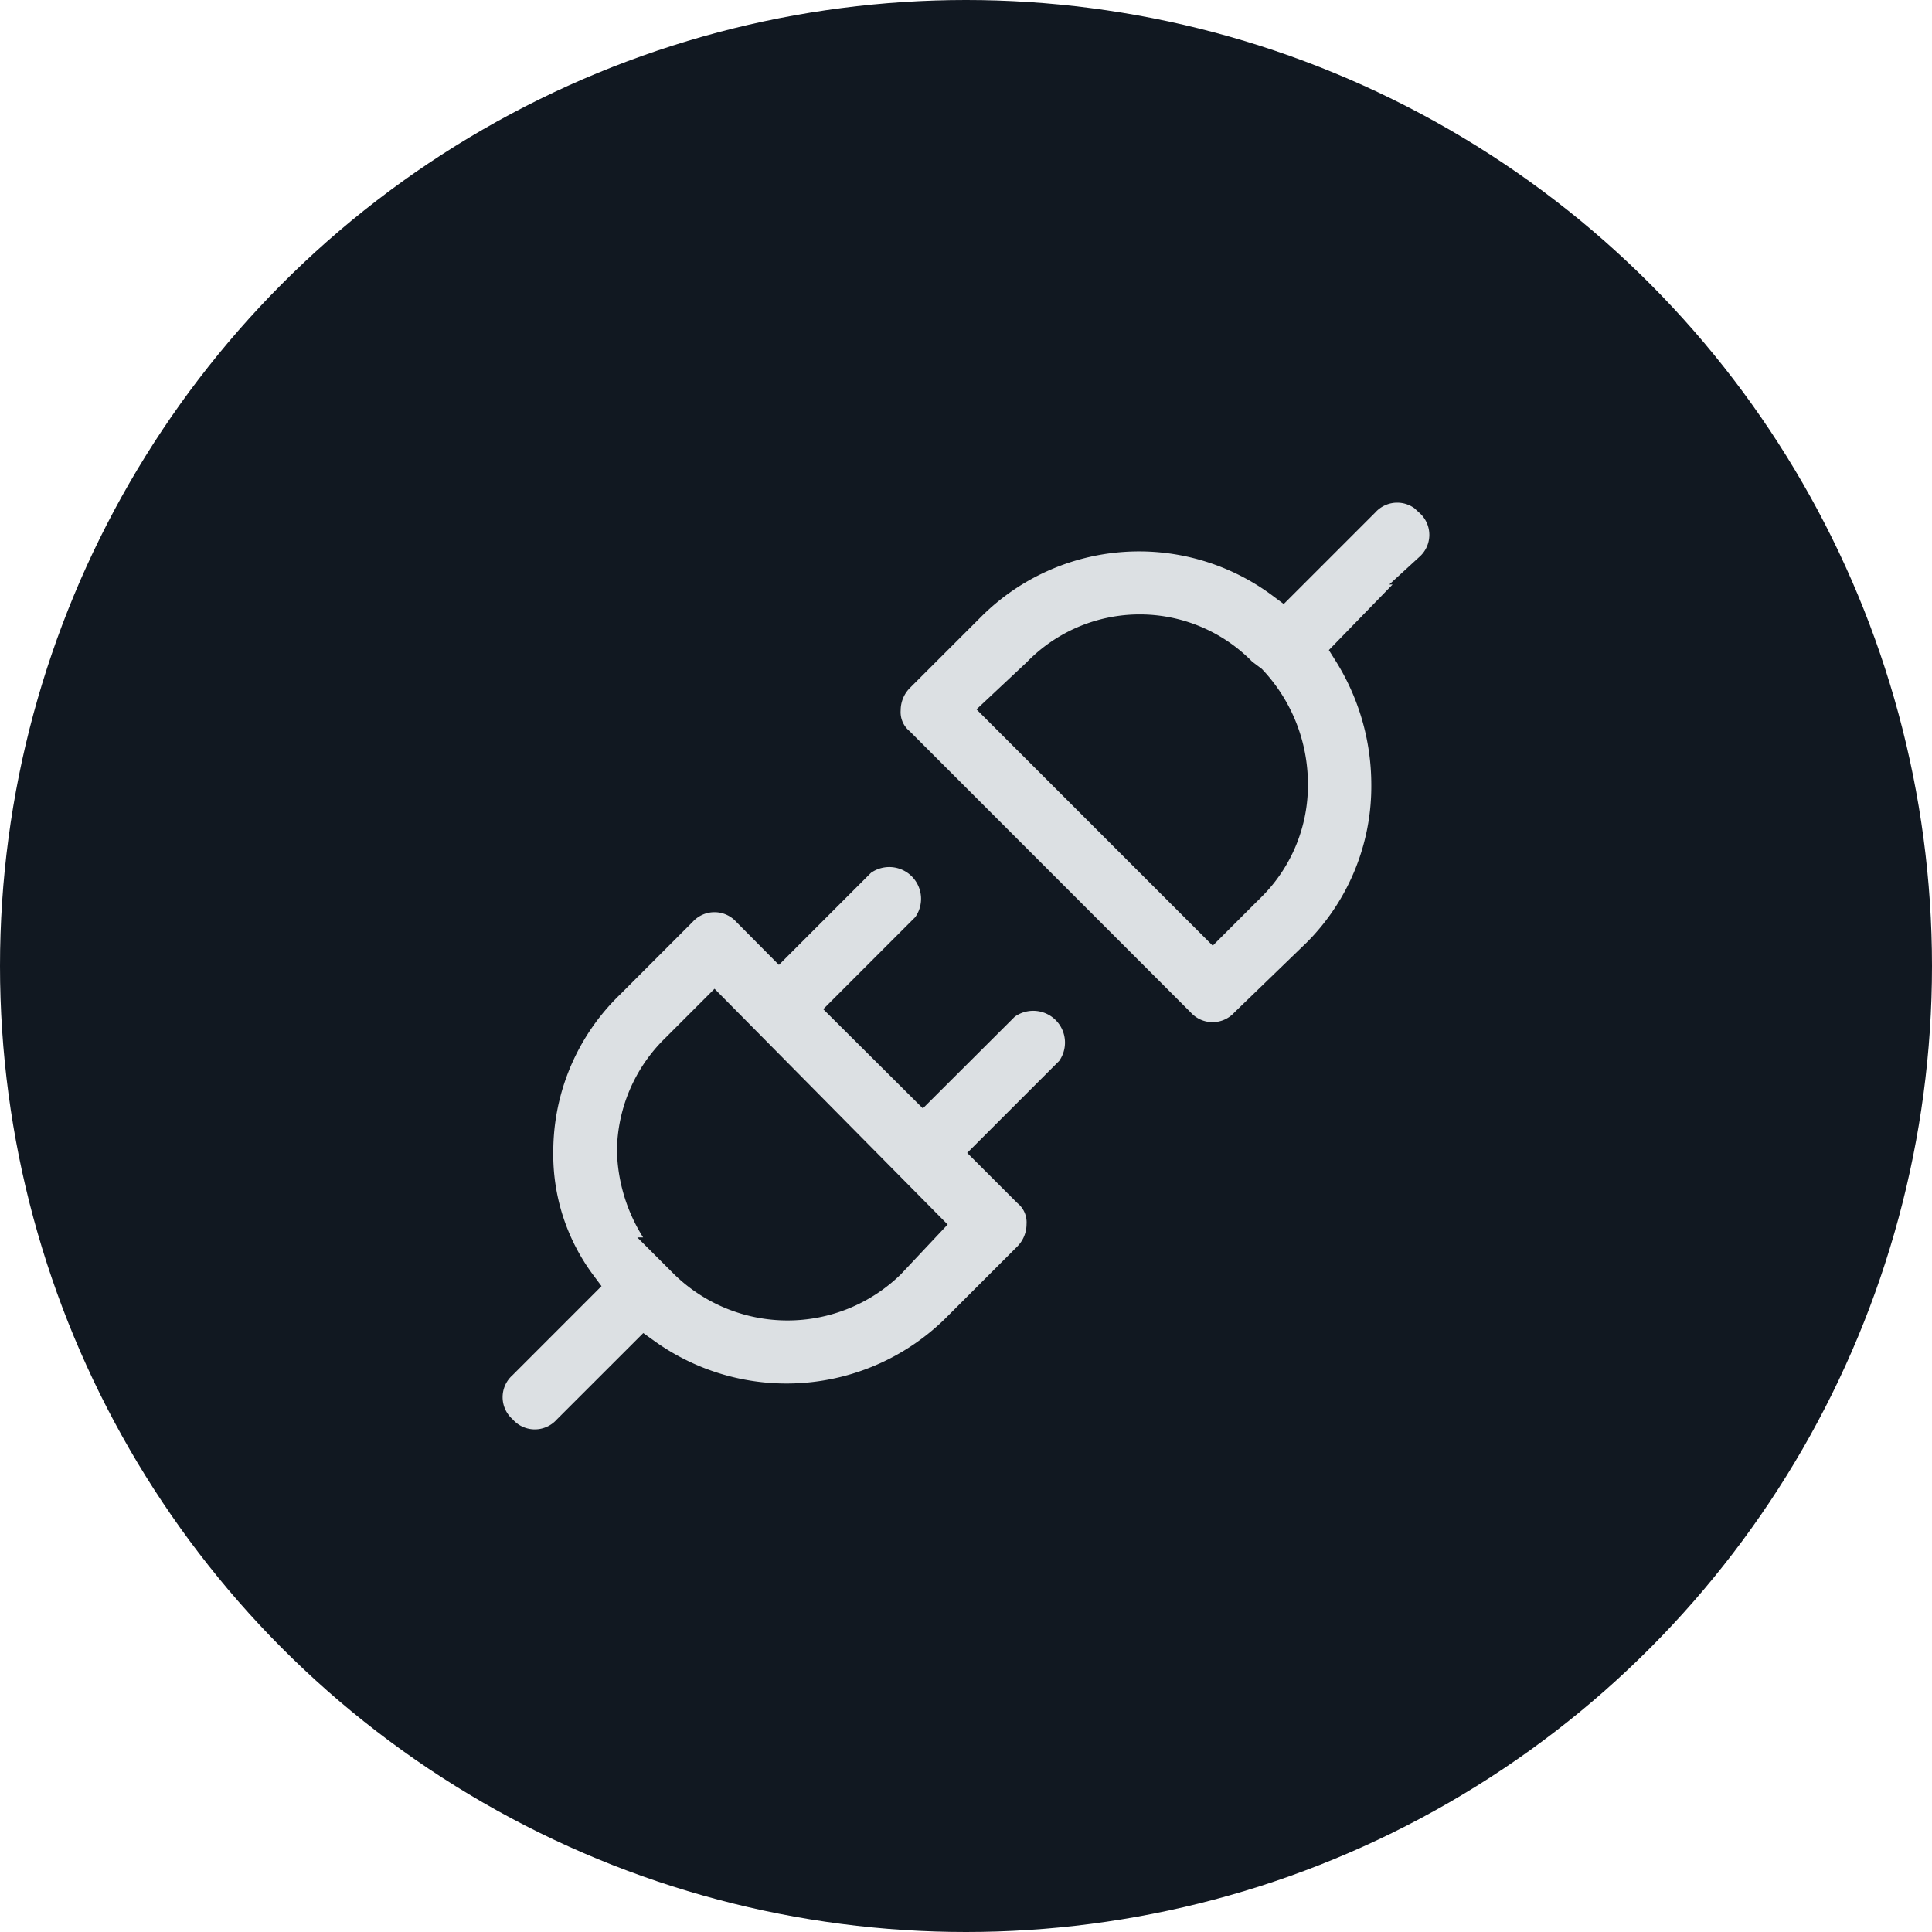
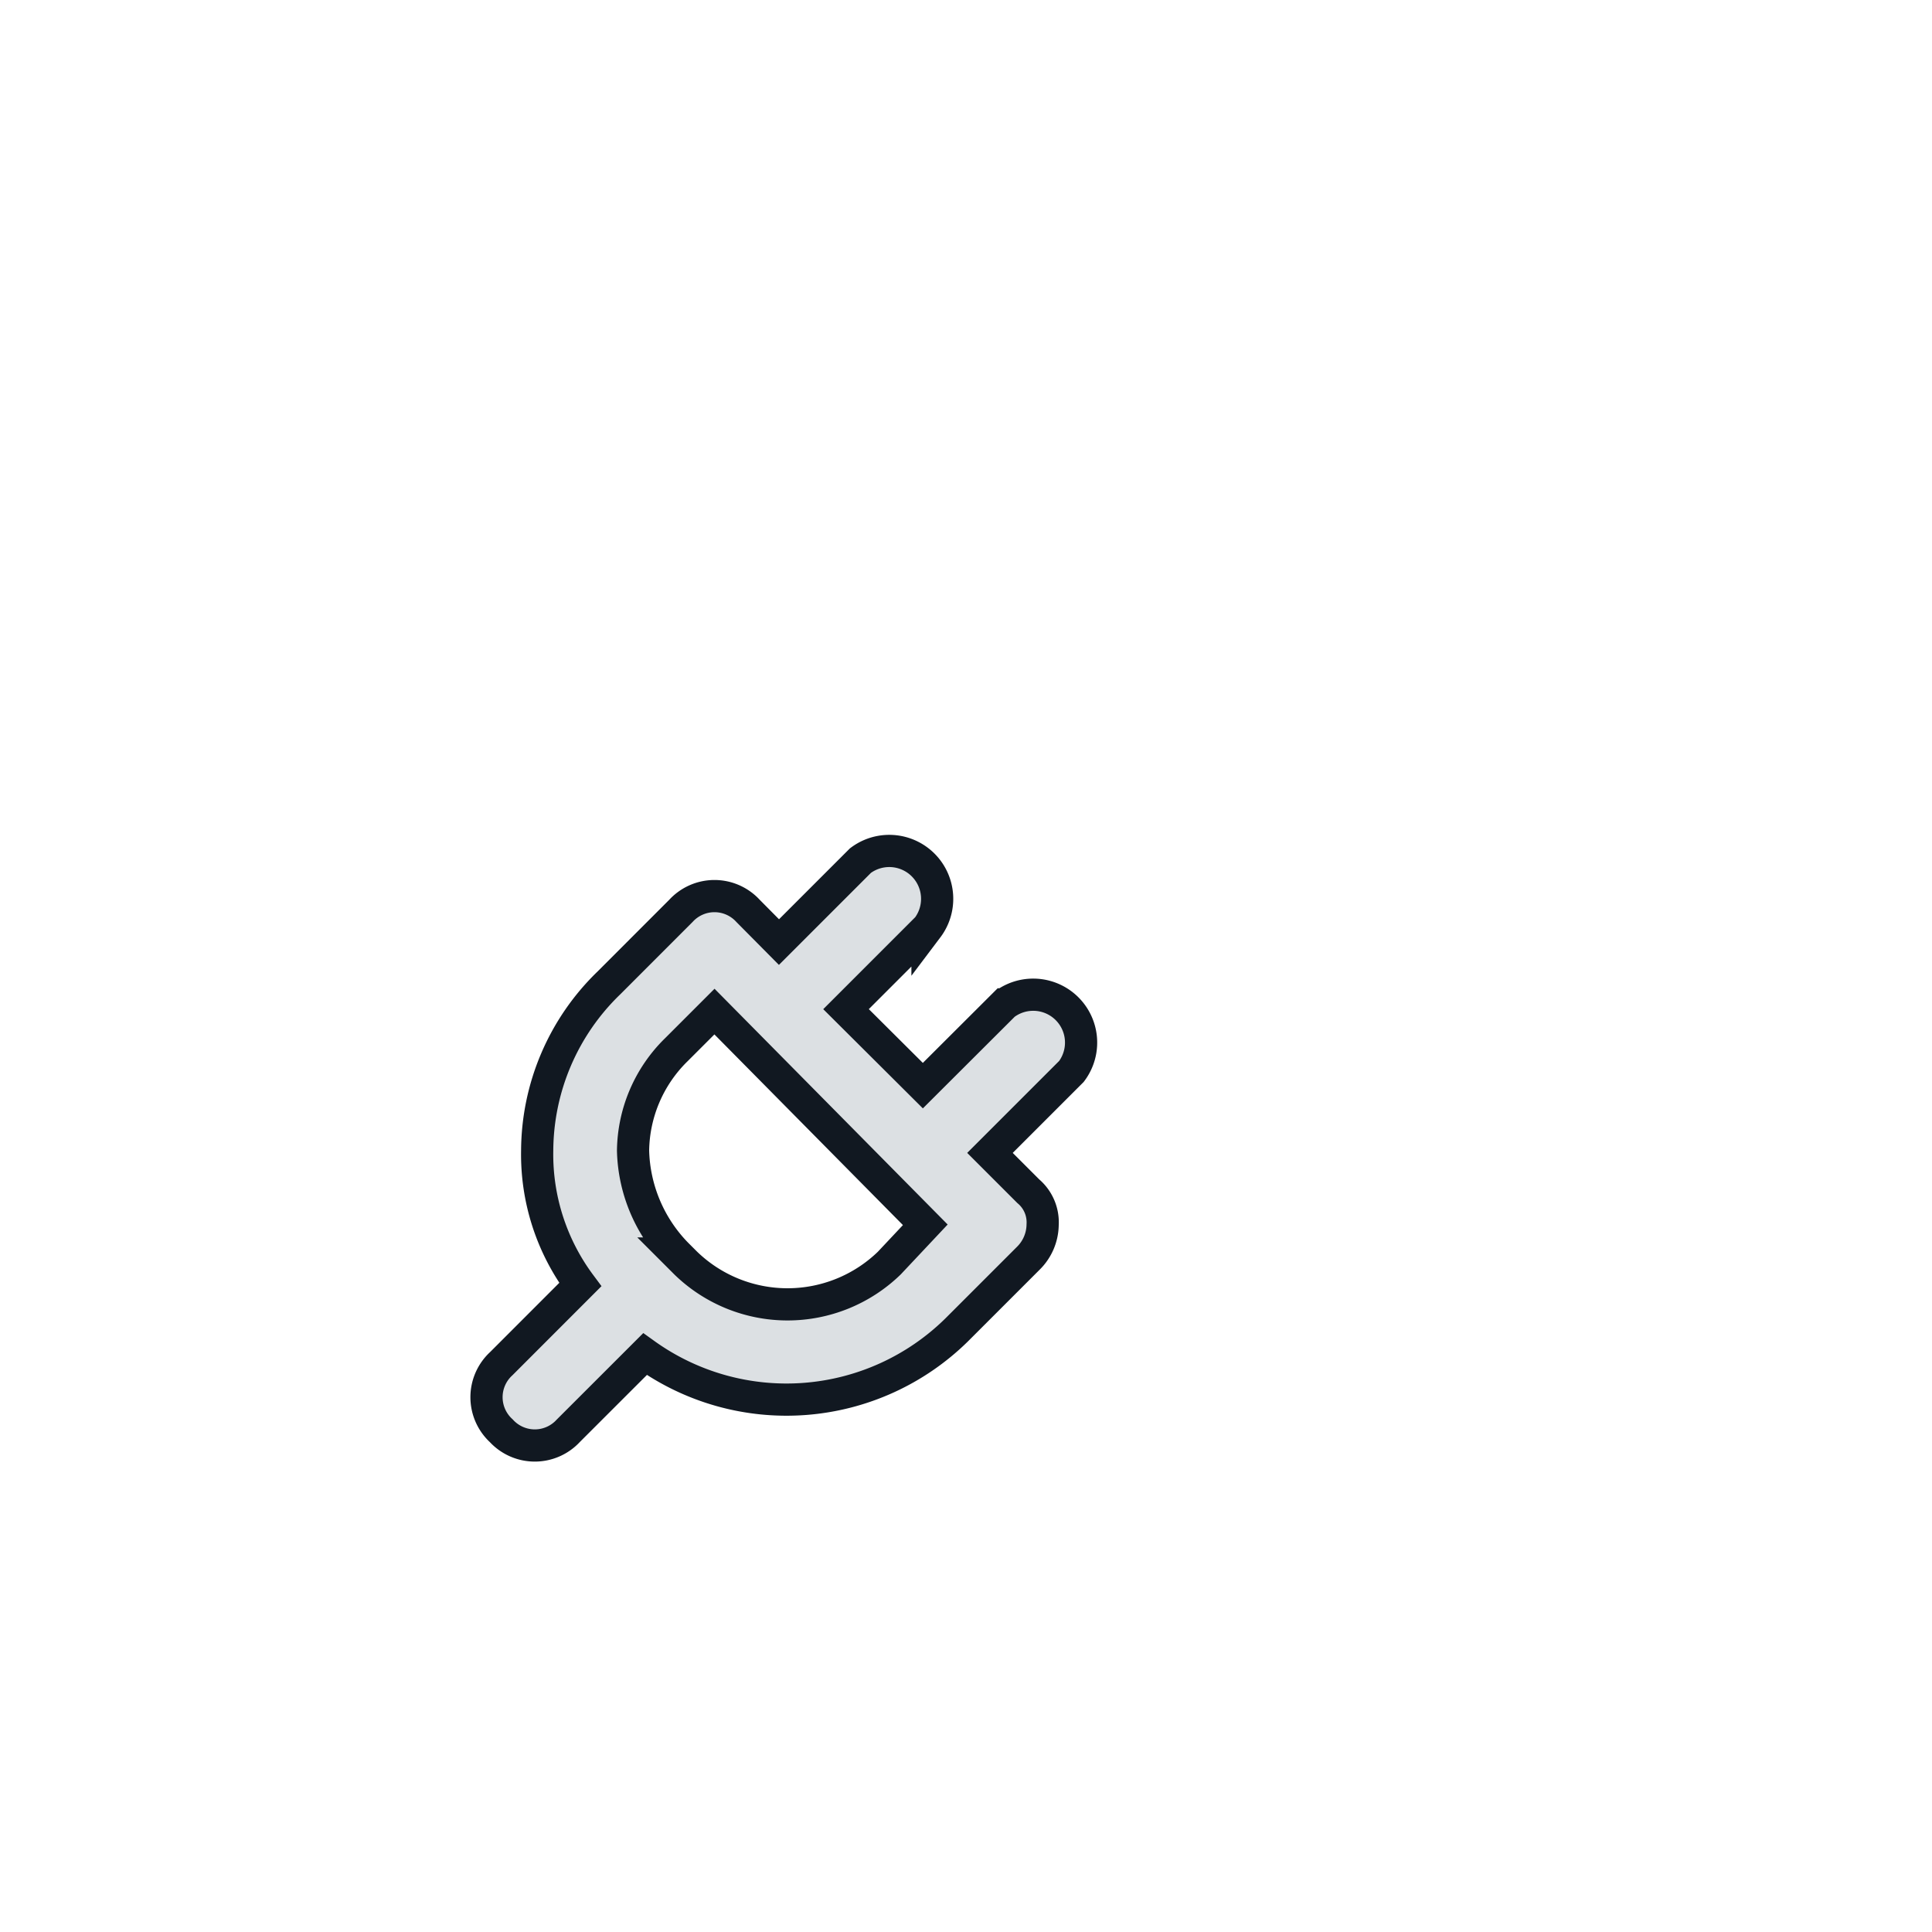
<svg xmlns="http://www.w3.org/2000/svg" viewBox="0 0 42 42">
  <g id="Group_117" data-name="Group 117" transform="translate(-360 -4678)">
-     <circle id="Ellipse_25" data-name="Ellipse 25" cx="21" cy="21" r="21" transform="translate(360 4678)" fill="#111821" />
    <g id="Layer_6" data-name="Layer 6" transform="translate(366.592 4684.593)">
      <g id="Group_364" data-name="Group 364" transform="translate(3.985 3.985)">
        <path id="Path_224" data-name="Path 224" d="M15.241,22.533,13.47,24.3,11.8,22.637l1.771-1.771a1.041,1.041,0,0,0-1.458-1.458l-1.771,1.771L9.669,20.5a.989.989,0,0,0-1.458,0L6.648,22.064a5.1,5.1,0,0,0-1.562,3.645,4.739,4.739,0,0,0,.937,2.916L4.305,30.344a.989.989,0,0,0,0,1.458.989.989,0,0,0,1.458,0L7.43,30.136a5.274,5.274,0,0,0,6.77-.521l1.562-1.562a1.041,1.041,0,0,0,.312-.729.885.885,0,0,0-.312-.729l-.833-.833L16.7,23.991a1.041,1.041,0,0,0-1.458-1.458Zm-2.5,5.624a3.177,3.177,0,0,1-4.426,0l-.208-.208a3.333,3.333,0,0,1-.937-2.239,3.124,3.124,0,0,1,.937-2.187l.833-.833,4.583,4.635Z" transform="translate(-3.985 -11.277)" fill="#dce0e3" stroke="#111821" stroke-width="0.7" />
-         <path id="Path_225" data-name="Path 225" d="M32.472,4.305a.989.989,0,0,0-1.458,0L29.243,6.076a5.207,5.207,0,0,0-6.77.469L20.911,8.106a1.042,1.042,0,0,0-.312.729.885.885,0,0,0,.312.729L27,15.657a.989.989,0,0,0,1.458,0l1.562-1.51a5.155,5.155,0,0,0,1.51-3.7A5.416,5.416,0,0,0,30.7,7.586l1.771-1.823a.989.989,0,0,0,0-1.458Zm-3.906,8.332-.833.833L23.1,8.836l.833-.781a3.072,3.072,0,0,1,4.426,0l.208.156a3.281,3.281,0,0,1,.885,2.239,3.072,3.072,0,0,1-.885,2.187Z" transform="translate(-11.946 -3.985)" fill="#dce0e3" stroke="#111821" stroke-width="0.7" />
      </g>
    </g>
  </g>
</svg>